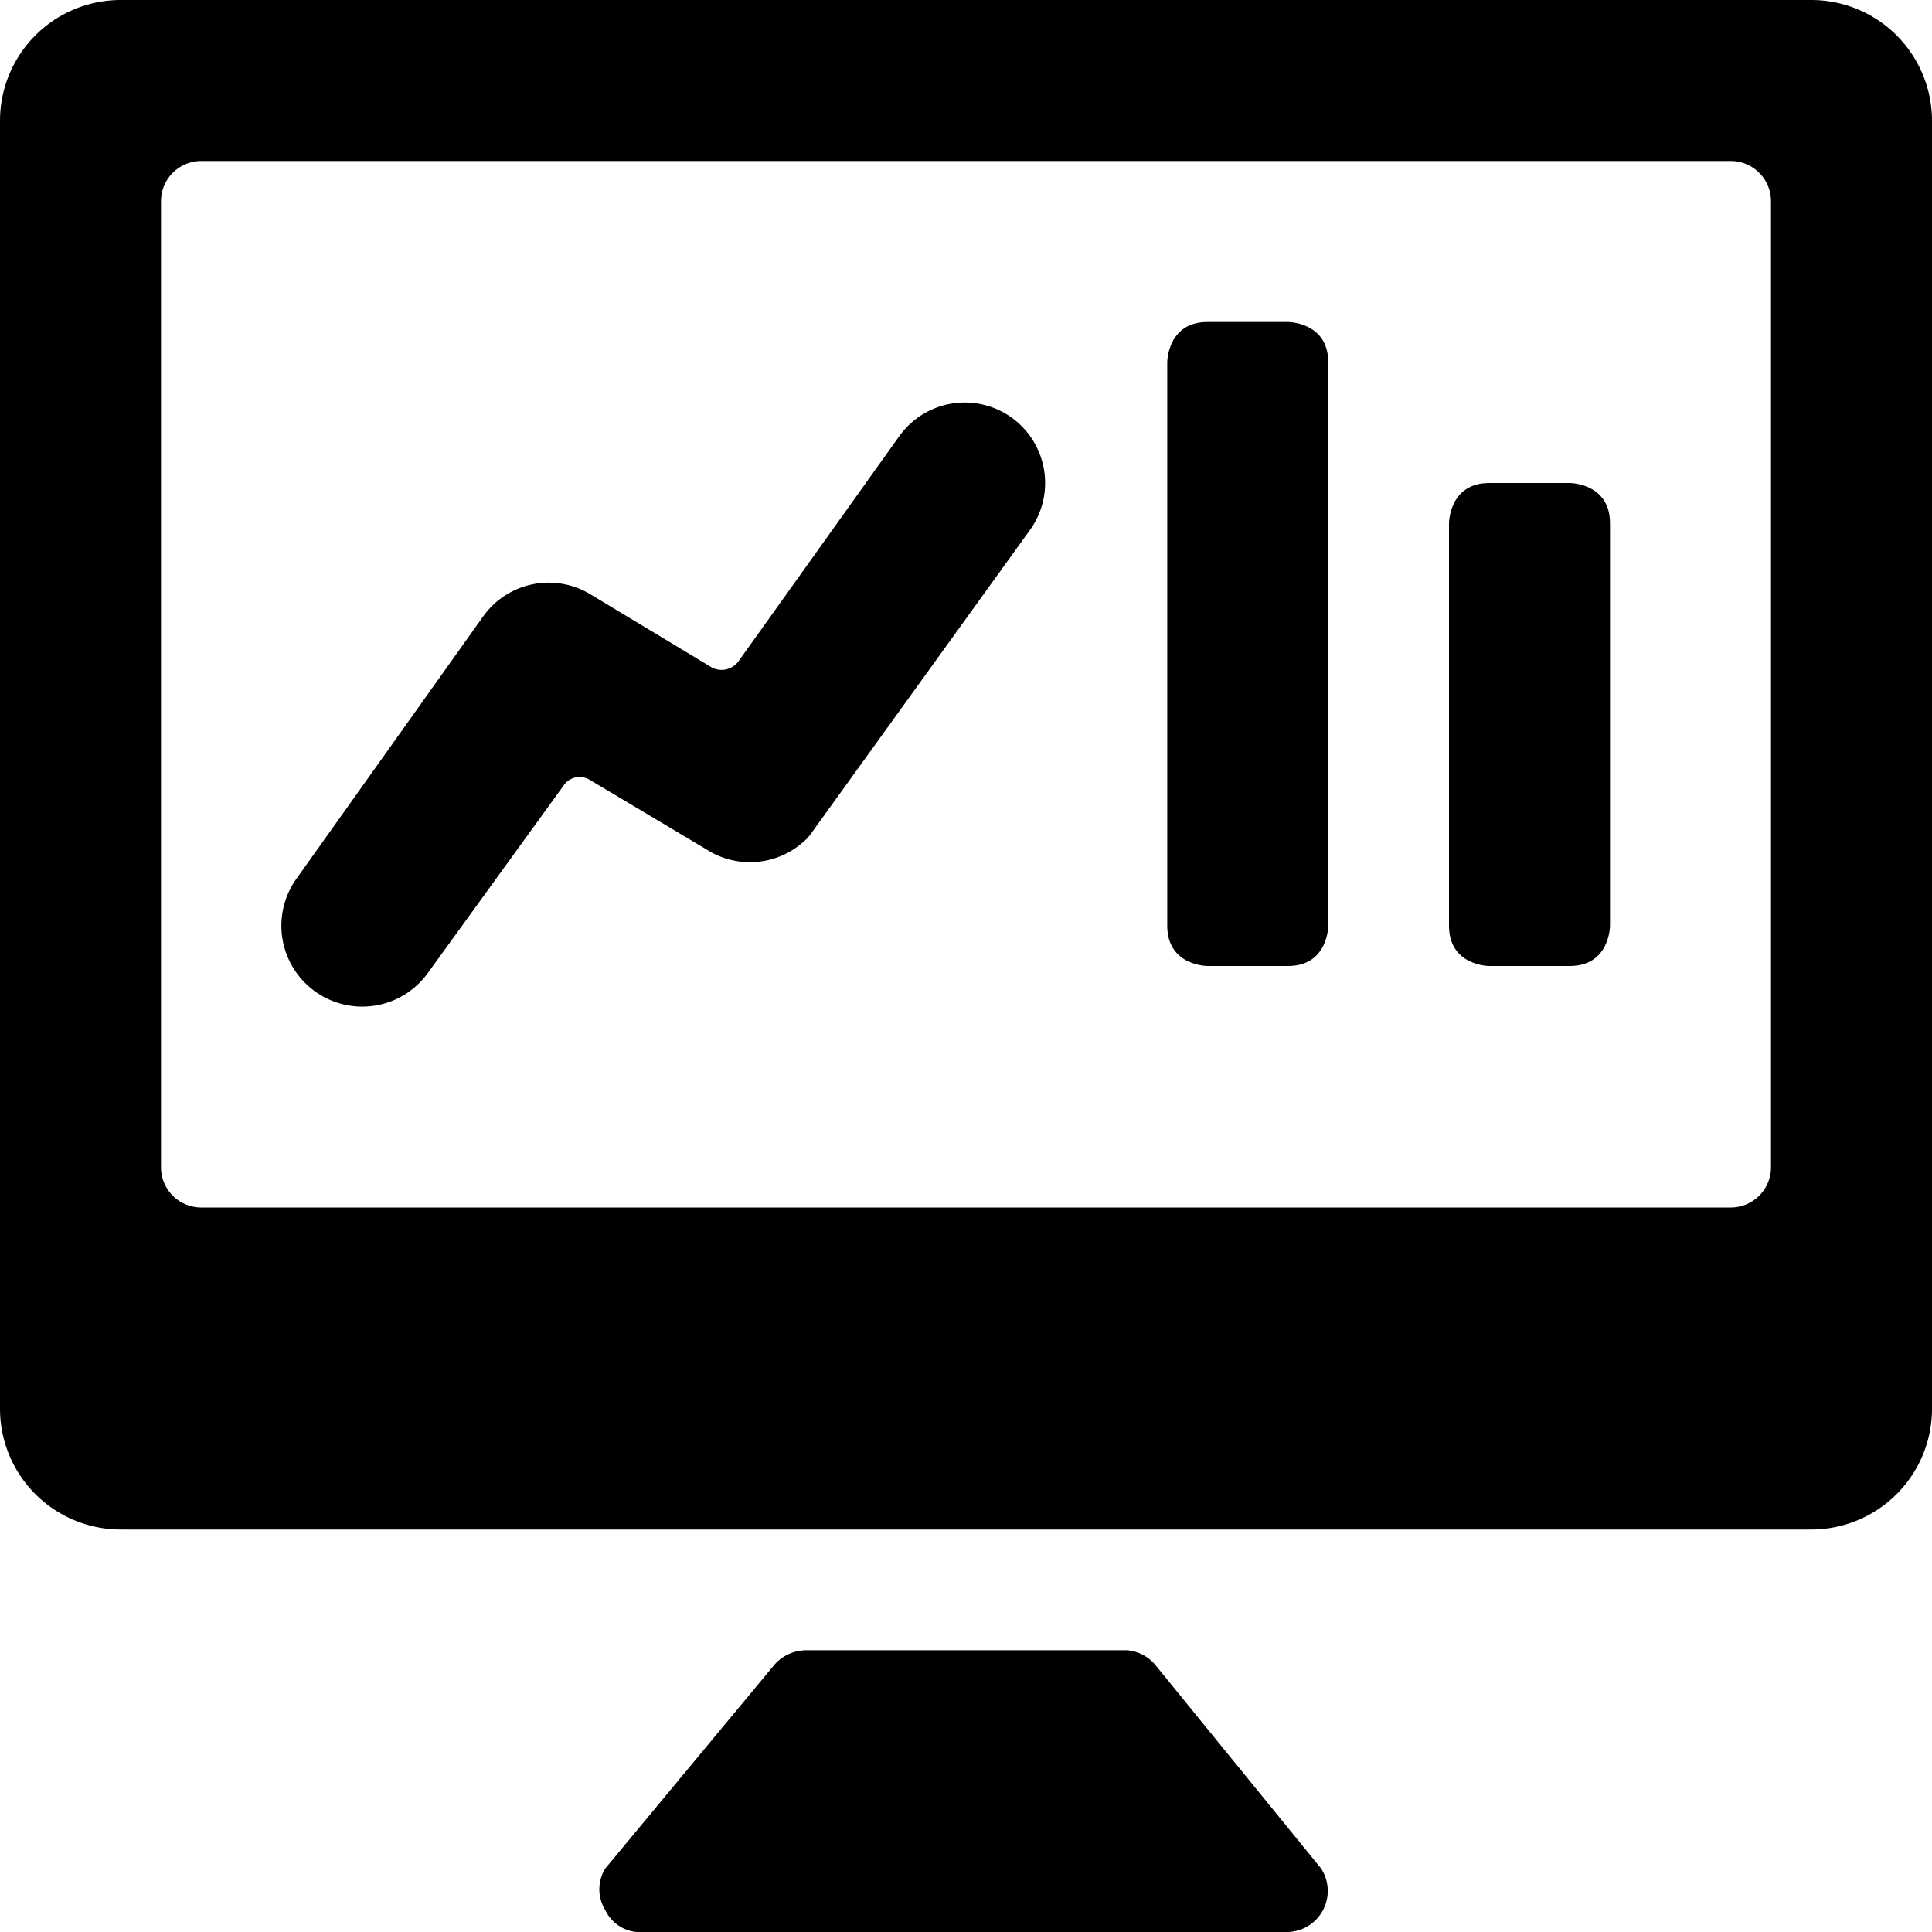
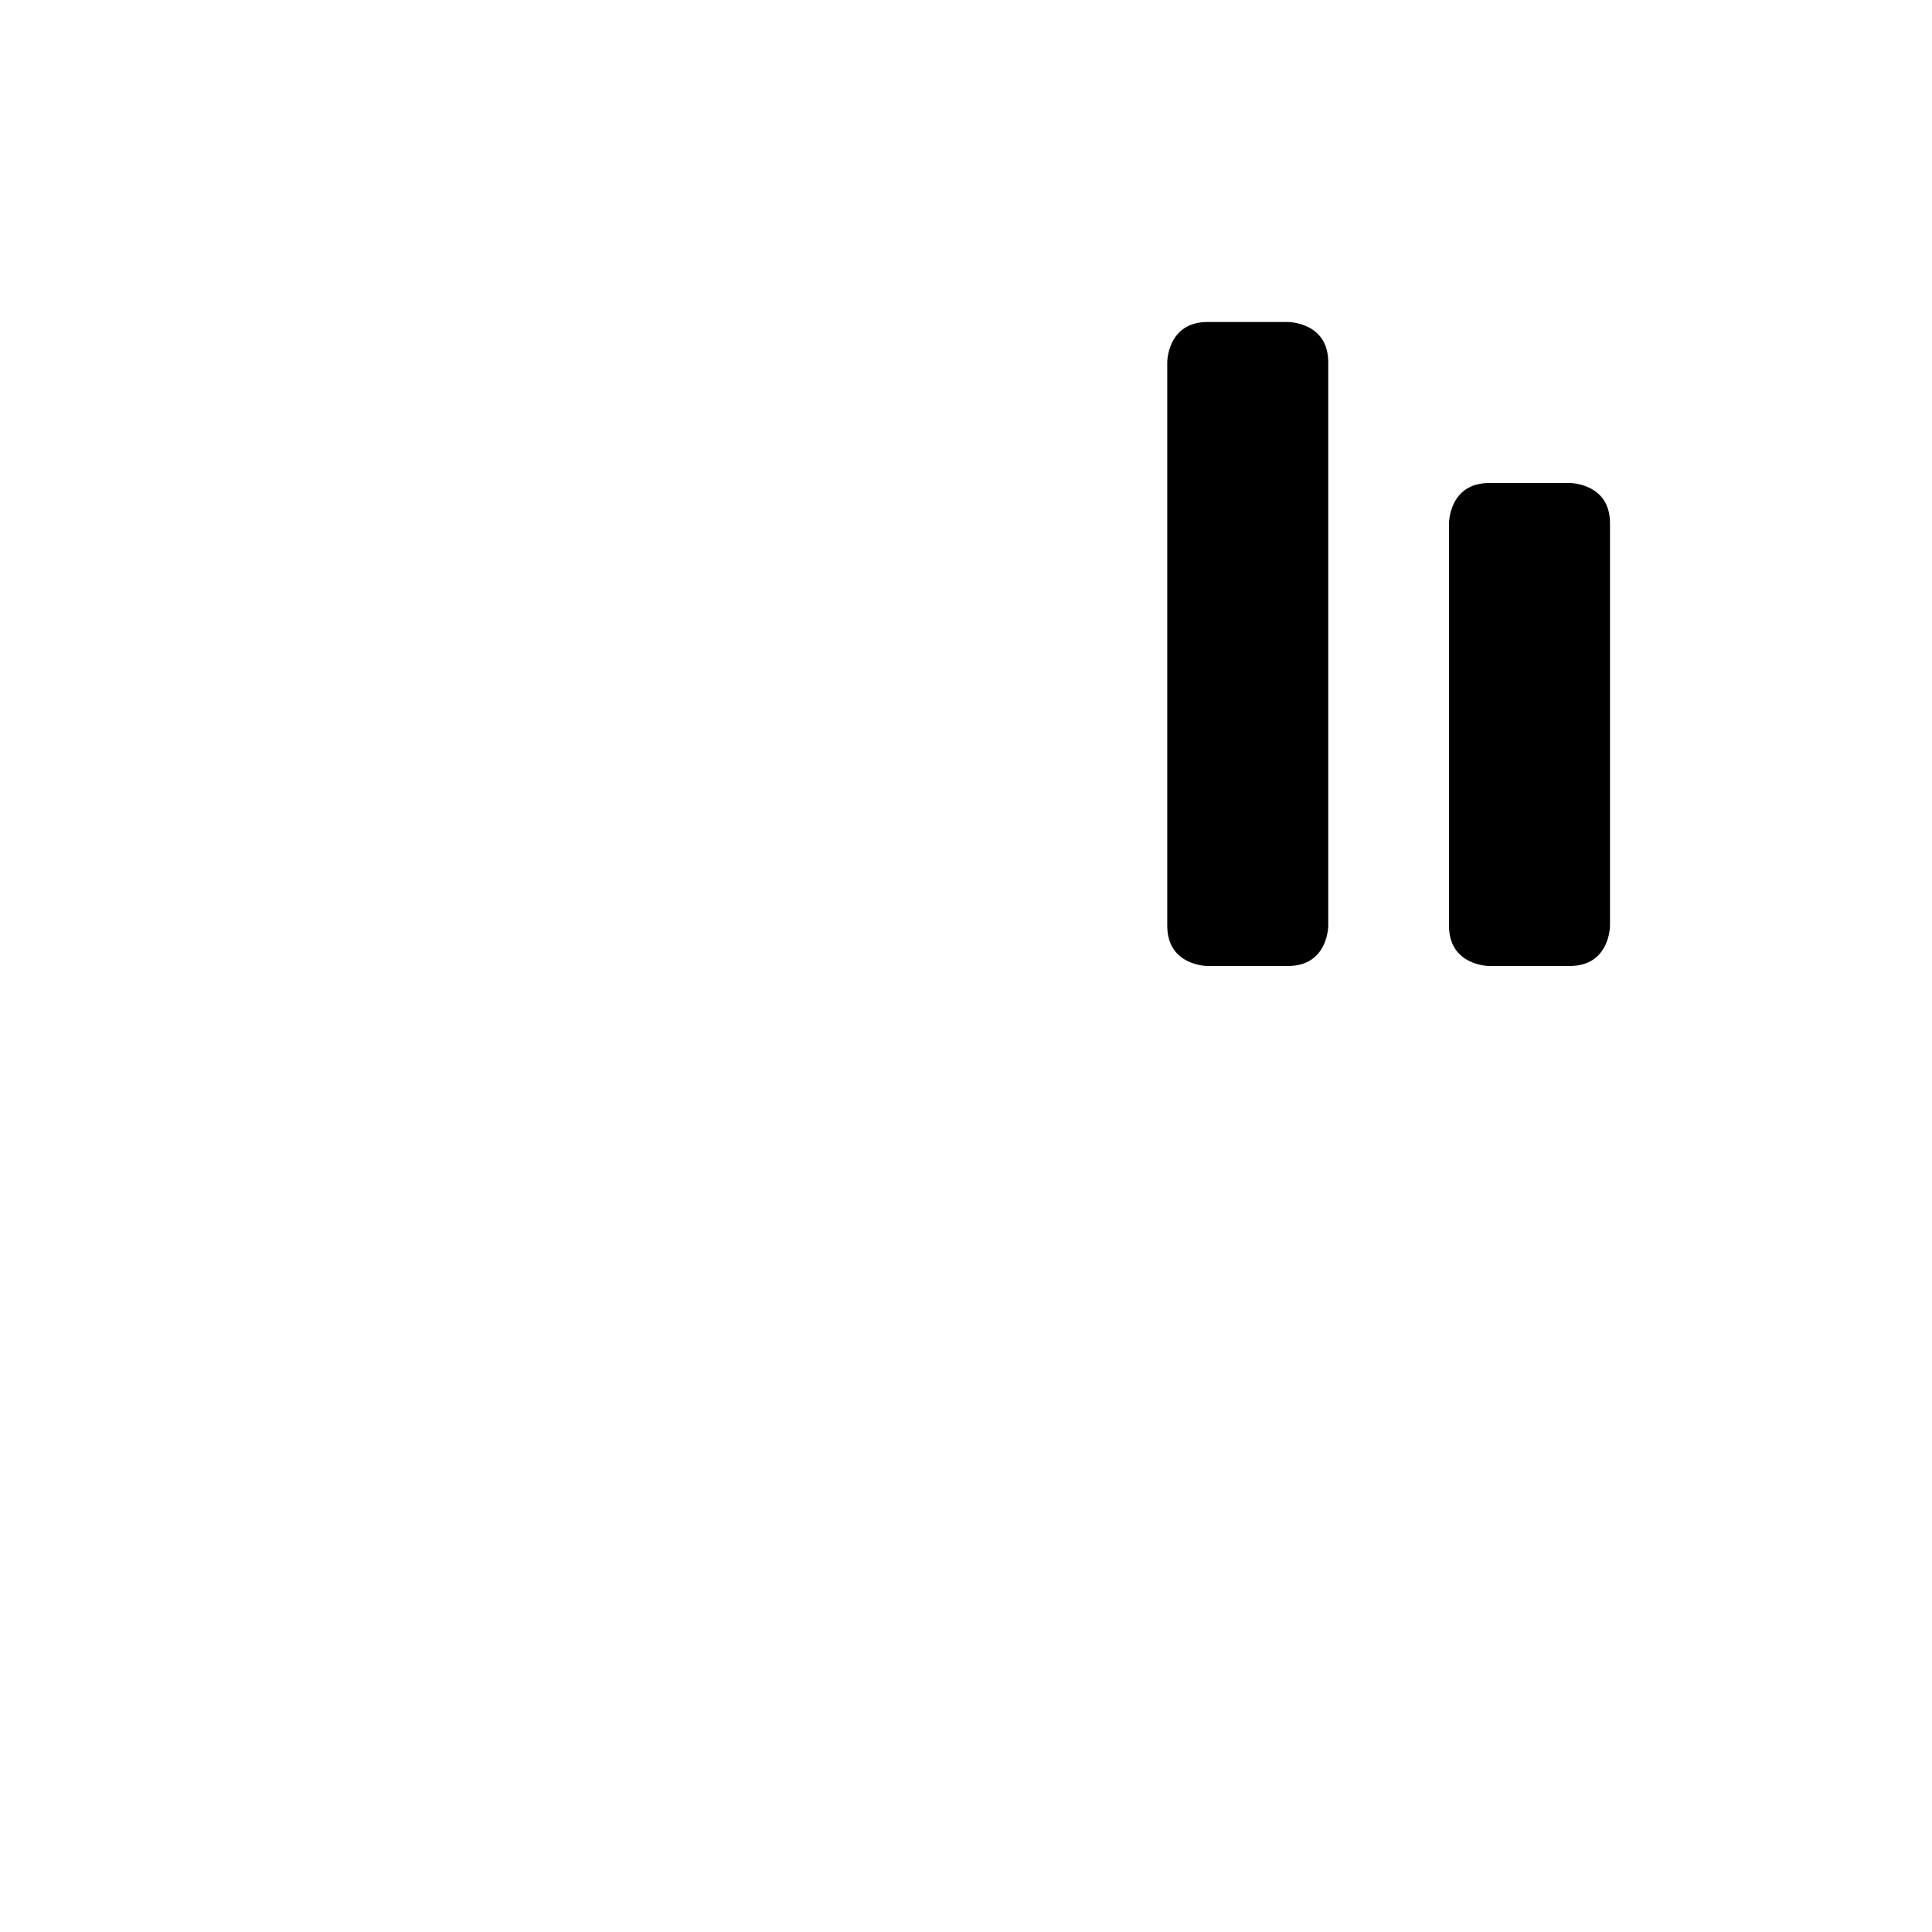
<svg xmlns="http://www.w3.org/2000/svg" viewBox="0 0 24 24">
  <g>
-     <path d="M14.35 20.68a0.51 0.51 0 0 0 -0.35 -0.18h-4a0.53 0.53 0 0 0 -0.38 0.18l-2.1 2.53a0.49 0.49 0 0 0 0 0.52A0.48 0.48 0 0 0 8 24h8a0.51 0.51 0 0 0 0.41 -0.79Z" fill="#000000" stroke-width="1" />
-     <path d="M22.5 0h-21A1.5 1.5 0 0 0 0 1.5v16A1.5 1.5 0 0 0 1.5 19h21a1.5 1.5 0 0 0 1.5 -1.5v-16A1.5 1.5 0 0 0 22.5 0ZM22 14.5a0.5 0.5 0 0 1 -0.5 0.5h-19a0.5 0.5 0 0 1 -0.5 -0.5v-12a0.5 0.5 0 0 1 0.5 -0.5h19a0.5 0.5 0 0 1 0.5 0.5Z" fill="#000000" stroke-width="1" />
-     <path d="M10 10.44a0.58 0.58 0 0 0 0.1 -0.12l2.69 -3.73a1 1 0 0 0 -0.22 -1.4 1 1 0 0 0 -1.4 0.23l-2 2.8a0.26 0.26 0 0 1 -0.33 0.07l-1.51 -0.91A1 1 0 0 0 6 7.66l-2.32 3.26a1 1 0 1 0 1.64 1.16L7 9.76a0.24 0.24 0 0 1 0.33 -0.07l1.51 0.9a1 1 0 0 0 1.16 -0.15Z" fill="#000000" stroke-width="1" />
    <path d="M15 4h1s0.5 0 0.5 0.5v7s0 0.5 -0.5 0.5h-1s-0.5 0 -0.5 -0.5v-7s0 -0.5 0.5 -0.5" fill="#000000" stroke-width="1" />
    <path d="M18.5 6h1s0.5 0 0.5 0.5v5s0 0.5 -0.5 0.5h-1s-0.5 0 -0.5 -0.5v-5s0 -0.5 0.5 -0.5" fill="#000000" stroke-width="1" />
  </g>
</svg>